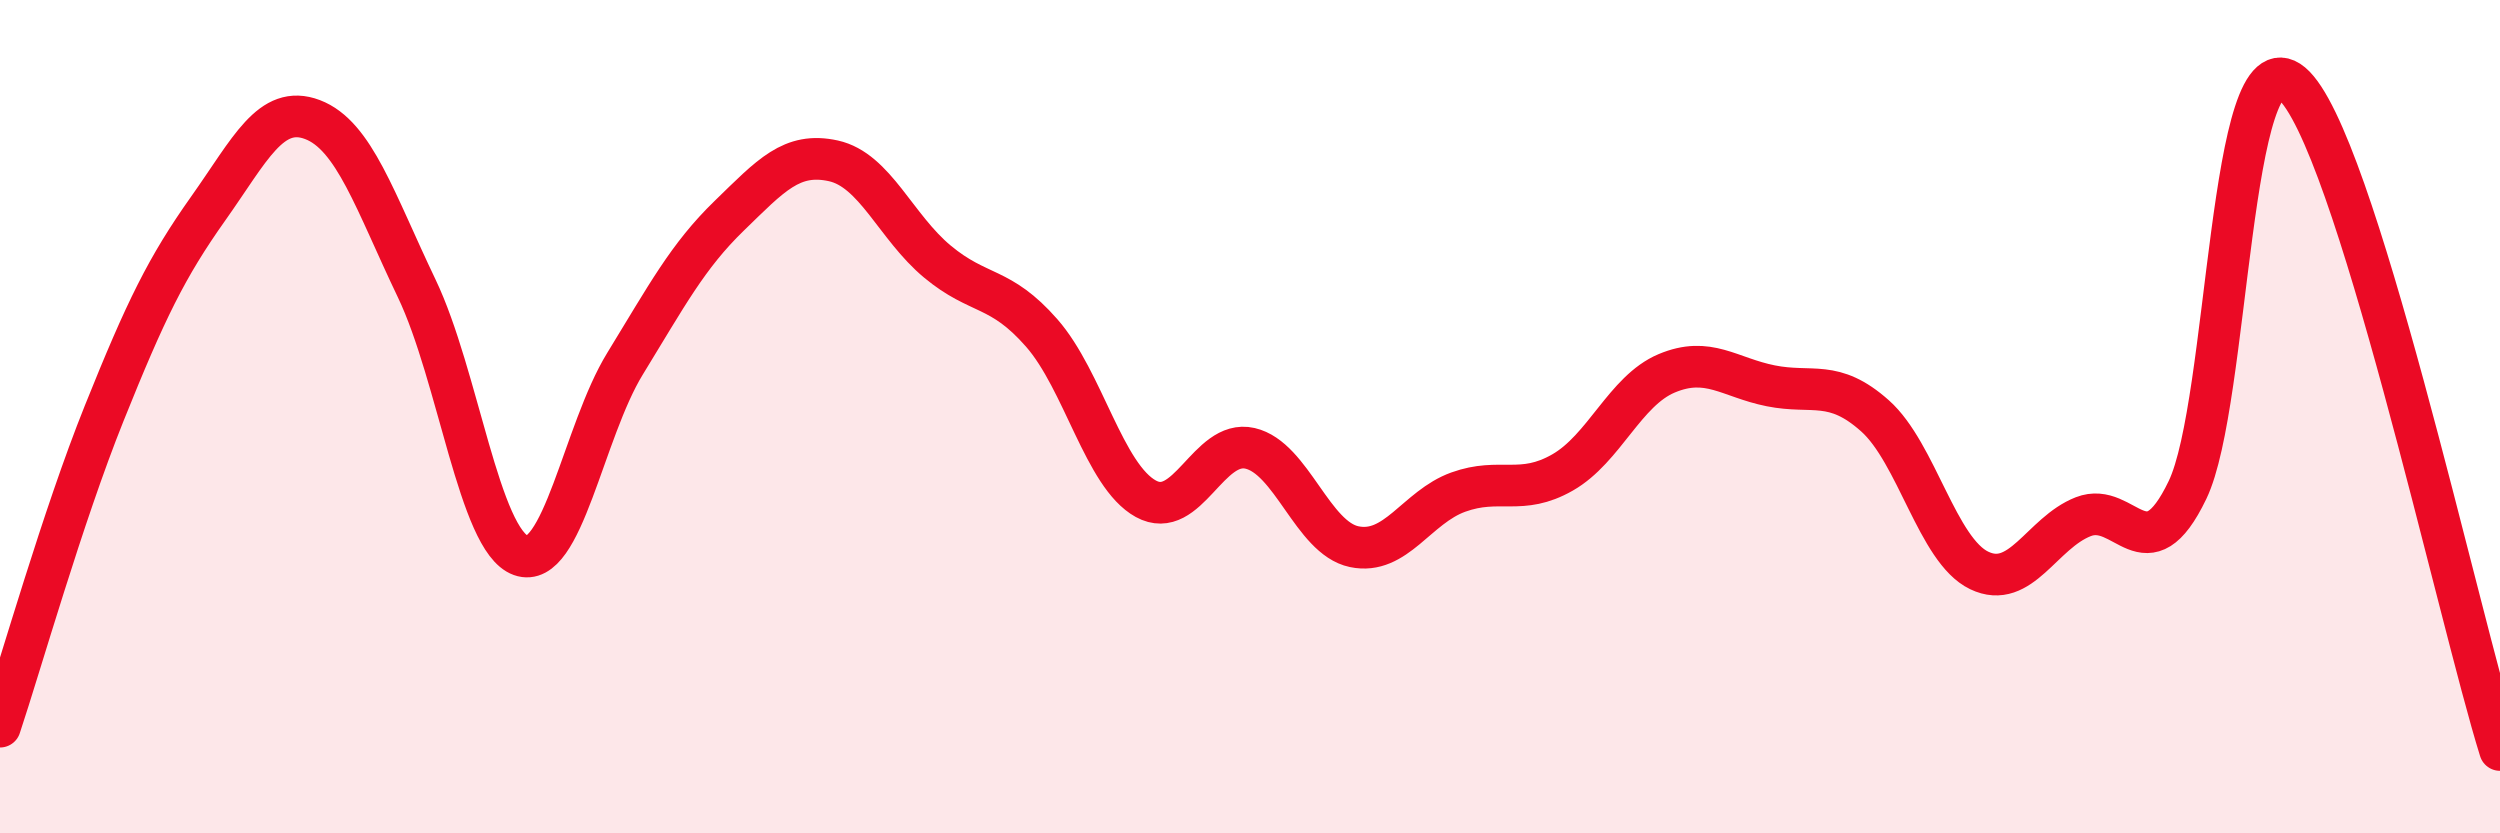
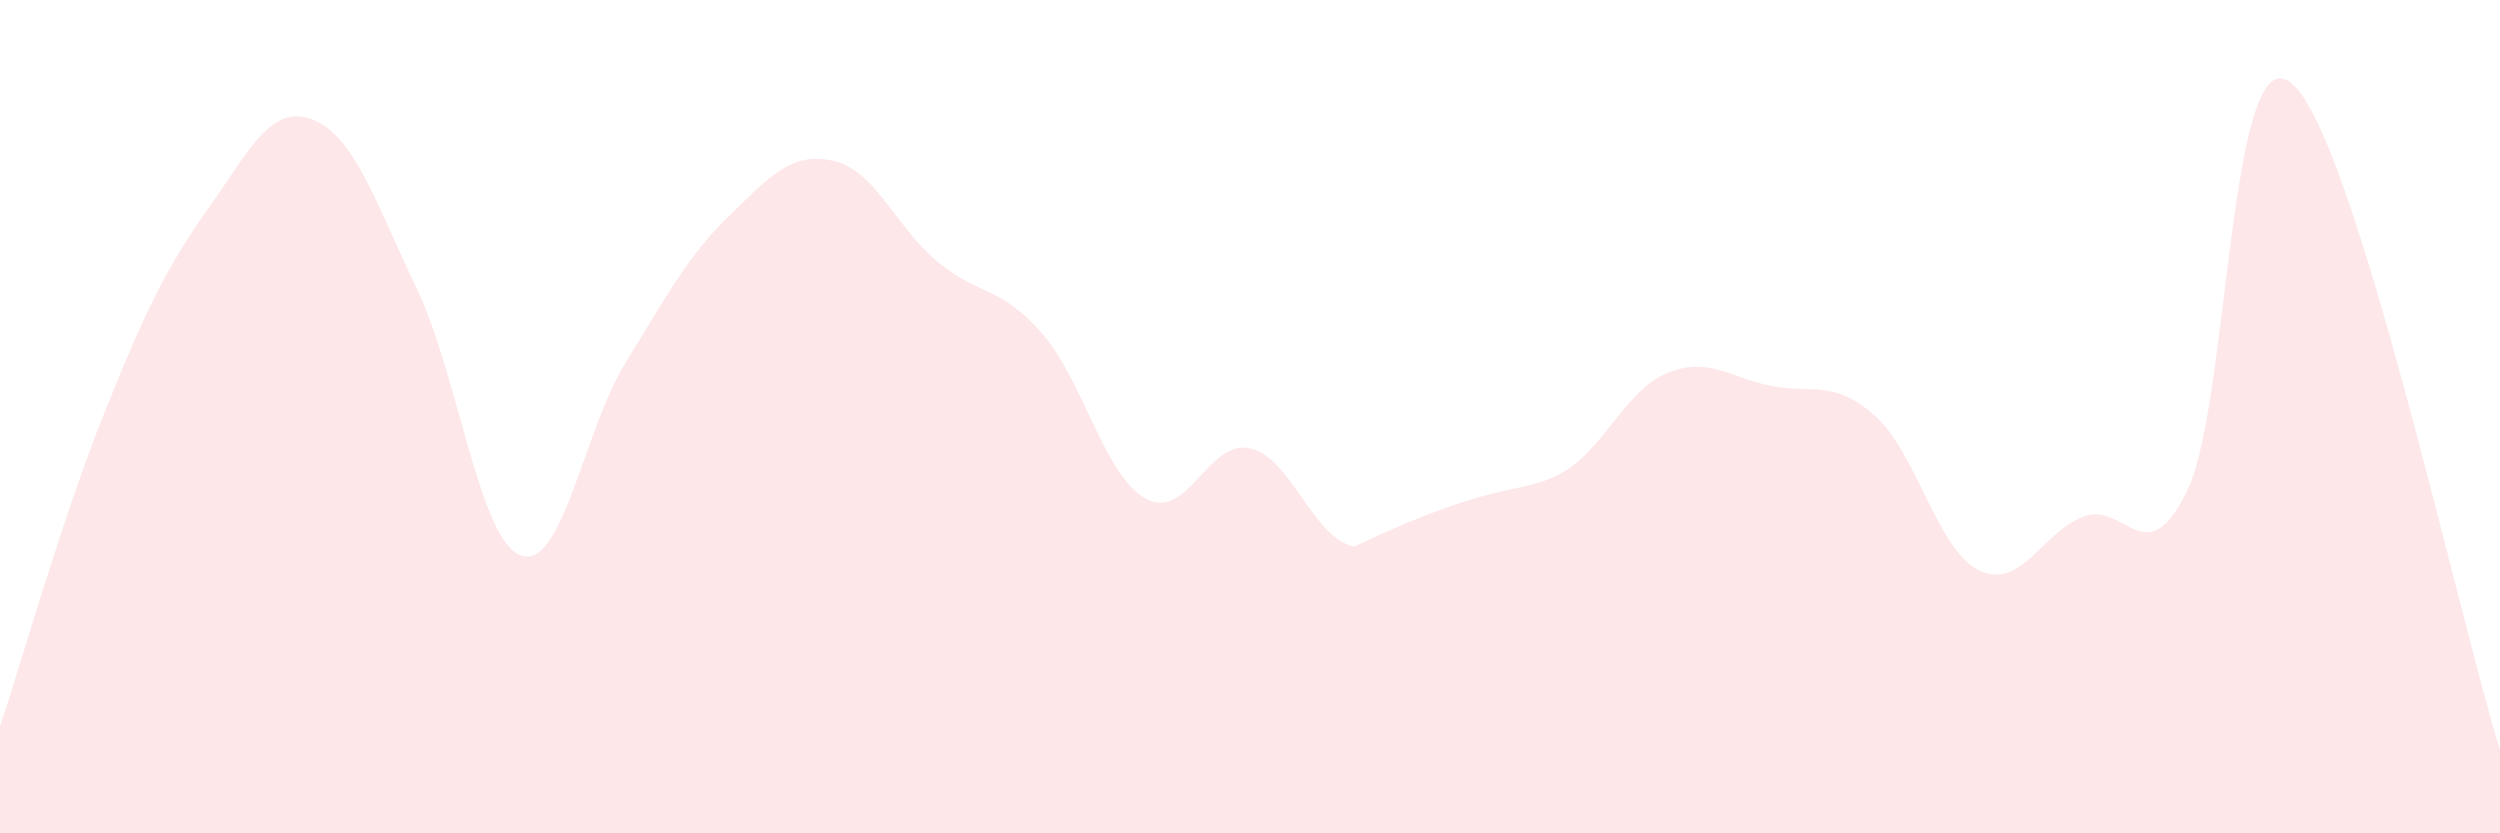
<svg xmlns="http://www.w3.org/2000/svg" width="60" height="20" viewBox="0 0 60 20">
-   <path d="M 0,17.44 C 0.5,15.94 1.5,12.41 2.5,9.92 C 3.5,7.43 4,6.41 5,5 C 6,3.59 6.5,2.49 7.5,2.87 C 8.5,3.25 9,4.83 10,6.92 C 11,9.01 11.5,12.97 12.5,13.33 C 13.5,13.69 14,10.36 15,8.73 C 16,7.1 16.5,6.15 17.5,5.18 C 18.5,4.21 19,3.64 20,3.86 C 21,4.08 21.5,5.45 22.5,6.28 C 23.5,7.11 24,6.85 25,7.99 C 26,9.13 26.5,11.42 27.5,11.97 C 28.5,12.52 29,10.53 30,10.76 C 31,10.99 31.5,12.91 32.5,13.12 C 33.5,13.33 34,12.17 35,11.81 C 36,11.45 36.5,11.91 37.5,11.34 C 38.5,10.77 39,9.38 40,8.96 C 41,8.54 41.5,9.06 42.5,9.26 C 43.5,9.46 44,9.09 45,9.98 C 46,10.87 46.5,13.21 47.5,13.69 C 48.5,14.17 49,12.79 50,12.4 C 51,12.01 51.5,13.84 52.5,11.76 C 53.5,9.68 53.5,0.75 55,2 C 56.5,3.25 59,14.8 60,18L60 20L0 20Z" fill="#EB0A25" opacity="0.1" stroke-linecap="round" stroke-linejoin="round" />
-   <path d="M 0,17.44 C 0.5,15.94 1.5,12.41 2.5,9.92 C 3.5,7.43 4,6.41 5,5 C 6,3.59 6.5,2.49 7.5,2.87 C 8.5,3.25 9,4.83 10,6.92 C 11,9.01 11.5,12.97 12.5,13.33 C 13.5,13.69 14,10.36 15,8.73 C 16,7.1 16.5,6.15 17.5,5.18 C 18.5,4.21 19,3.64 20,3.86 C 21,4.08 21.5,5.45 22.5,6.28 C 23.5,7.11 24,6.85 25,7.99 C 26,9.13 26.5,11.42 27.5,11.97 C 28.5,12.52 29,10.53 30,10.76 C 31,10.99 31.5,12.91 32.5,13.12 C 33.5,13.33 34,12.17 35,11.81 C 36,11.45 36.5,11.91 37.5,11.34 C 38.5,10.77 39,9.38 40,8.96 C 41,8.54 41.5,9.06 42.5,9.26 C 43.5,9.46 44,9.09 45,9.98 C 46,10.87 46.5,13.21 47.5,13.69 C 48.5,14.17 49,12.79 50,12.4 C 51,12.01 51.5,13.84 52.5,11.76 C 53.5,9.68 53.5,0.75 55,2 C 56.5,3.25 59,14.8 60,18" stroke="#EB0A25" stroke-width="1" fill="none" stroke-linecap="round" stroke-linejoin="round" />
+   <path d="M 0,17.44 C 0.5,15.94 1.5,12.41 2.5,9.92 C 3.5,7.43 4,6.41 5,5 C 6,3.59 6.5,2.49 7.5,2.87 C 8.5,3.25 9,4.83 10,6.92 C 11,9.01 11.5,12.97 12.5,13.33 C 13.5,13.69 14,10.36 15,8.73 C 16,7.1 16.5,6.15 17.5,5.18 C 18.5,4.21 19,3.64 20,3.86 C 21,4.08 21.5,5.45 22.5,6.28 C 23.5,7.11 24,6.85 25,7.99 C 26,9.13 26.5,11.42 27.5,11.97 C 28.5,12.52 29,10.53 30,10.76 C 31,10.99 31.5,12.91 32.5,13.12 C 36,11.45 36.5,11.91 37.5,11.34 C 38.5,10.77 39,9.38 40,8.96 C 41,8.54 41.5,9.06 42.5,9.26 C 43.5,9.46 44,9.09 45,9.98 C 46,10.87 46.5,13.21 47.5,13.69 C 48.5,14.17 49,12.79 50,12.4 C 51,12.01 51.5,13.84 52.5,11.76 C 53.5,9.68 53.5,0.75 55,2 C 56.5,3.25 59,14.8 60,18L60 20L0 20Z" fill="#EB0A25" opacity="0.1" stroke-linecap="round" stroke-linejoin="round" />
</svg>